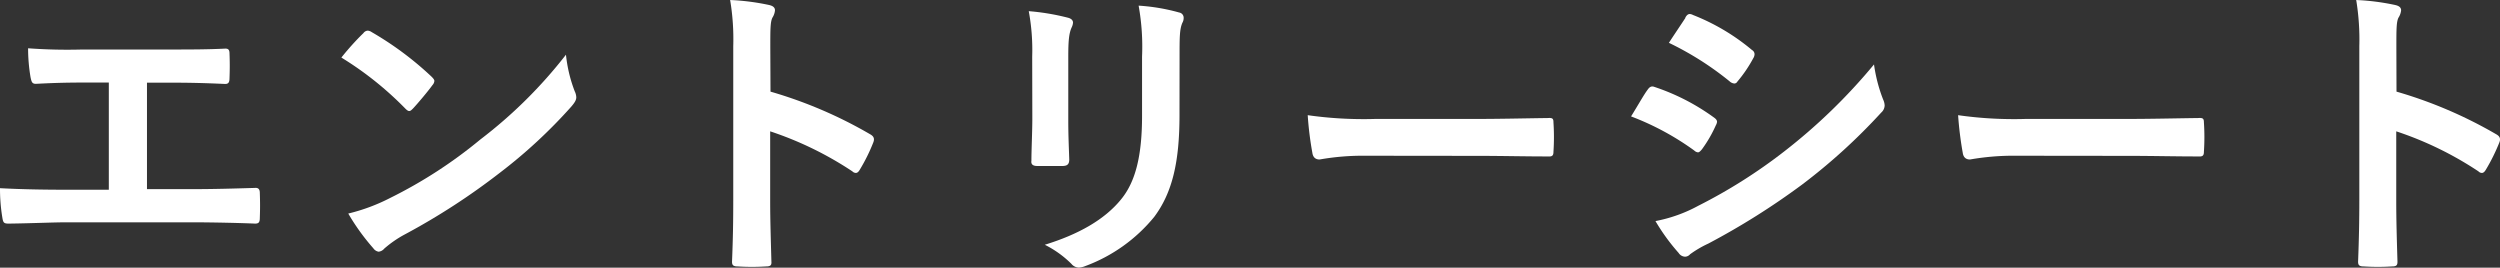
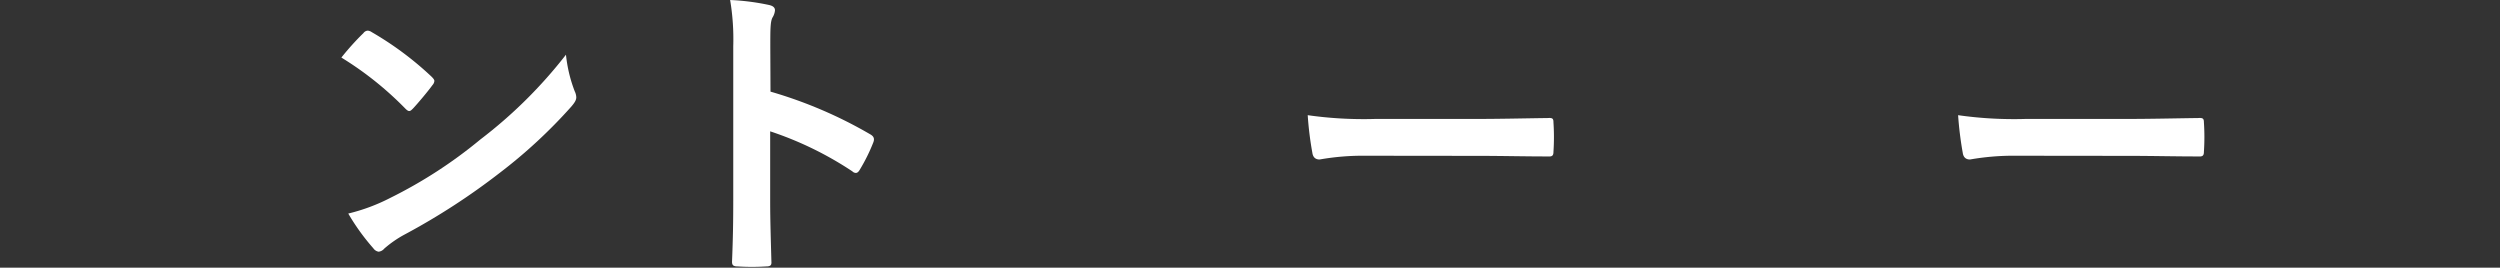
<svg xmlns="http://www.w3.org/2000/svg" viewBox="0 0 385.27 41.25">
  <rect x="0" y="0" width="385.27" height="41.25" fill="#333333" stroke="none" />
  <defs>
    <style>.cls-1{fill:#fff;}</style>
  </defs>
  <g id="레이어_2" data-name="레이어 2">
    <g id="中">
-       <path class="cls-1" d="M22.65,29.15h6.89c3.23,0,6.46-.09,9.73-.19.53-.05.77.19.77.77.05,1.26.05,2.6,0,3.86,0,.62-.14.87-.72.87-2.31-.1-6.6-.2-9.73-.2H10.22c-2,0-5.11.15-8.87.2-.77,0-.87-.15-1-1A27.2,27.2,0,0,1,0,29c3.47.19,7.13.24,10.22.24h6.55V12.72H13c-3.47,0-5.49.1-7.47.2-.58,0-.67-.29-.82-1a27,27,0,0,1-.38-4.48,82.14,82.14,0,0,0,8.33.19H26.31c2.94,0,5.59,0,8.43-.14.49,0,.63.24.63.77.05,1.21.05,2.55,0,3.76,0,.63-.14.92-.67.92-3.23-.15-5.59-.2-8.29-.2H22.65Z" />
      <path class="cls-1" d="M56,5.11a.9.9,0,0,1,.67-.39,1.31,1.31,0,0,1,.63.24,49.59,49.59,0,0,1,9.2,6.85c.29.29.44.48.44.67a1.07,1.07,0,0,1-.29.63c-.72,1-2.32,2.89-3,3.61-.24.24-.39.39-.58.39s-.38-.15-.62-.39a51.19,51.19,0,0,0-9.84-7.85C53.63,7.57,55,6.07,56,5.11ZM60.14,30.5a71.37,71.37,0,0,0,13.88-9A71.9,71.9,0,0,0,87.22,8.43a21.81,21.81,0,0,0,1.35,5.64,2.29,2.29,0,0,1,.24.92c0,.43-.24.82-.77,1.44A78.46,78.46,0,0,1,77,26.65a103.76,103.76,0,0,1-14.55,9.44,17,17,0,0,0-3.23,2.22,1.33,1.33,0,0,1-.87.48,1.24,1.24,0,0,1-.82-.53,33.67,33.67,0,0,1-3.86-5.35A28.78,28.78,0,0,0,60.14,30.5Z" />
      <path class="cls-1" d="M118.74,14.12a68,68,0,0,1,15.32,6.55c.53.29.77.63.53,1.26a27.26,27.26,0,0,1-2.07,4.19c-.19.34-.39.53-.63.53a.77.77,0,0,1-.53-.24,52.92,52.92,0,0,0-12.67-6.17V30.89c0,3.13.1,6,.19,9.44.05.58-.19.73-.86.73a34.12,34.12,0,0,1-4.29,0c-.68,0-.92-.15-.92-.73.15-3.56.19-6.4.19-9.49V7.13A36.61,36.61,0,0,0,112.52,0a35.75,35.75,0,0,1,6,.77c.67.15.91.44.91.82a2.51,2.51,0,0,1-.38,1.11c-.34.63-.34,1.83-.34,4.53Z" />
-       <path class="cls-1" d="M159.07,8.72a32.68,32.68,0,0,0-.53-7,35.77,35.77,0,0,1,6,1c.58.14.82.43.82.77a2,2,0,0,1-.2.72c-.43.92-.53,2.12-.53,4.58V18.5c0,2.51.1,4.39.15,6.08,0,.72-.29,1-1.06,1h-3.86c-.67,0-1-.24-.91-.82,0-1.69.14-4.48.14-6.55Zm22.7,9c0,7.14-1.06,11.91-3.9,15.71A24.84,24.84,0,0,1,167.26,41a3.11,3.11,0,0,1-1,.24,1.54,1.54,0,0,1-1.15-.58,15.89,15.89,0,0,0-4.1-2.94c5.16-1.59,9.2-3.85,11.76-7C175,28,176,24,176,17.83V8.72a35.59,35.59,0,0,0-.53-7.85,30,30,0,0,1,6.26,1.06.81.81,0,0,1,.68.82,1.48,1.48,0,0,1-.2.77c-.43,1-.43,2.26-.43,5.25Z" />
      <path class="cls-1" d="M210.44,24a38.34,38.34,0,0,0-7.08.58c-.58,0-1-.29-1.11-1a51.65,51.65,0,0,1-.72-5.83,61,61,0,0,0,10.41.58h15.51c3.67,0,7.38-.09,11.09-.14.72-.05.86.09.86.67a34.24,34.24,0,0,1,0,4.53c0,.58-.19.77-.86.72-3.62,0-7.18-.09-10.75-.09Z" />
-       <path class="cls-1" d="M253.91,13.83c.24-.34.48-.58.92-.48a33.56,33.56,0,0,1,9.25,4.72c.34.24.53.43.53.72a1.49,1.49,0,0,1-.19.53A19.87,19.87,0,0,1,262.29,23c-.24.29-.43.48-.62.48a1,1,0,0,1-.58-.29,41.82,41.82,0,0,0-9.73-5.25C252.56,16,253.33,14.6,253.91,13.83Zm7.81,17.88a81.08,81.08,0,0,0,13.2-8.34A87.53,87.53,0,0,0,288.8,9.93a23.66,23.66,0,0,0,1.4,5.39,2.47,2.47,0,0,1,.24.92,1.52,1.52,0,0,1-.53,1.11,90.18,90.18,0,0,1-12.24,11.13,112.54,112.54,0,0,1-14.41,9.06,16.44,16.44,0,0,0-2.8,1.64,1.06,1.06,0,0,1-.77.38,1.24,1.24,0,0,1-1-.58,31,31,0,0,1-3.57-4.91A22.61,22.61,0,0,0,261.72,31.71Zm-2-29c.34-.58.63-.68,1.21-.39A32.77,32.77,0,0,1,270,7.71a.76.76,0,0,1,.39.63,1.19,1.19,0,0,1-.19.62,20.84,20.84,0,0,1-2.46,3.62.54.54,0,0,1-.48.29,1.26,1.26,0,0,1-.72-.34,47.07,47.07,0,0,0-9.35-5.93C258,5.35,258.92,4,259.74,2.75Z" />
      <path class="cls-1" d="M310.68,24a38.66,38.66,0,0,0-7.09.58c-.58,0-1-.29-1.11-1a54.13,54.13,0,0,1-.72-5.83,61,61,0,0,0,10.41.58h15.52c3.66,0,7.37-.09,11.08-.14.72-.05.87.09.87.67a34.24,34.24,0,0,1,0,4.53c0,.58-.19.77-.87.72-3.61,0-7.18-.09-10.74-.09Z" />
-       <path class="cls-1" d="M369.32,14.12a68.07,68.07,0,0,1,15.33,6.55c.53.29.77.63.53,1.26a29.22,29.22,0,0,1-2.07,4.19c-.2.34-.39.53-.63.53a.74.74,0,0,1-.53-.24,52.92,52.92,0,0,0-12.67-6.17V30.89c0,3.13.09,6,.19,9.44,0,.58-.19.73-.87.73a34.12,34.12,0,0,1-4.29,0c-.67,0-.91-.15-.91-.73.14-3.56.19-6.4.19-9.49V7.13A37.43,37.43,0,0,0,363.11,0a35.76,35.76,0,0,1,6,.77c.68.15.92.44.92.82a2.55,2.55,0,0,1-.39,1.11c-.34.63-.34,1.83-.34,4.53Z" />
    </g>
  </g>
</svg>